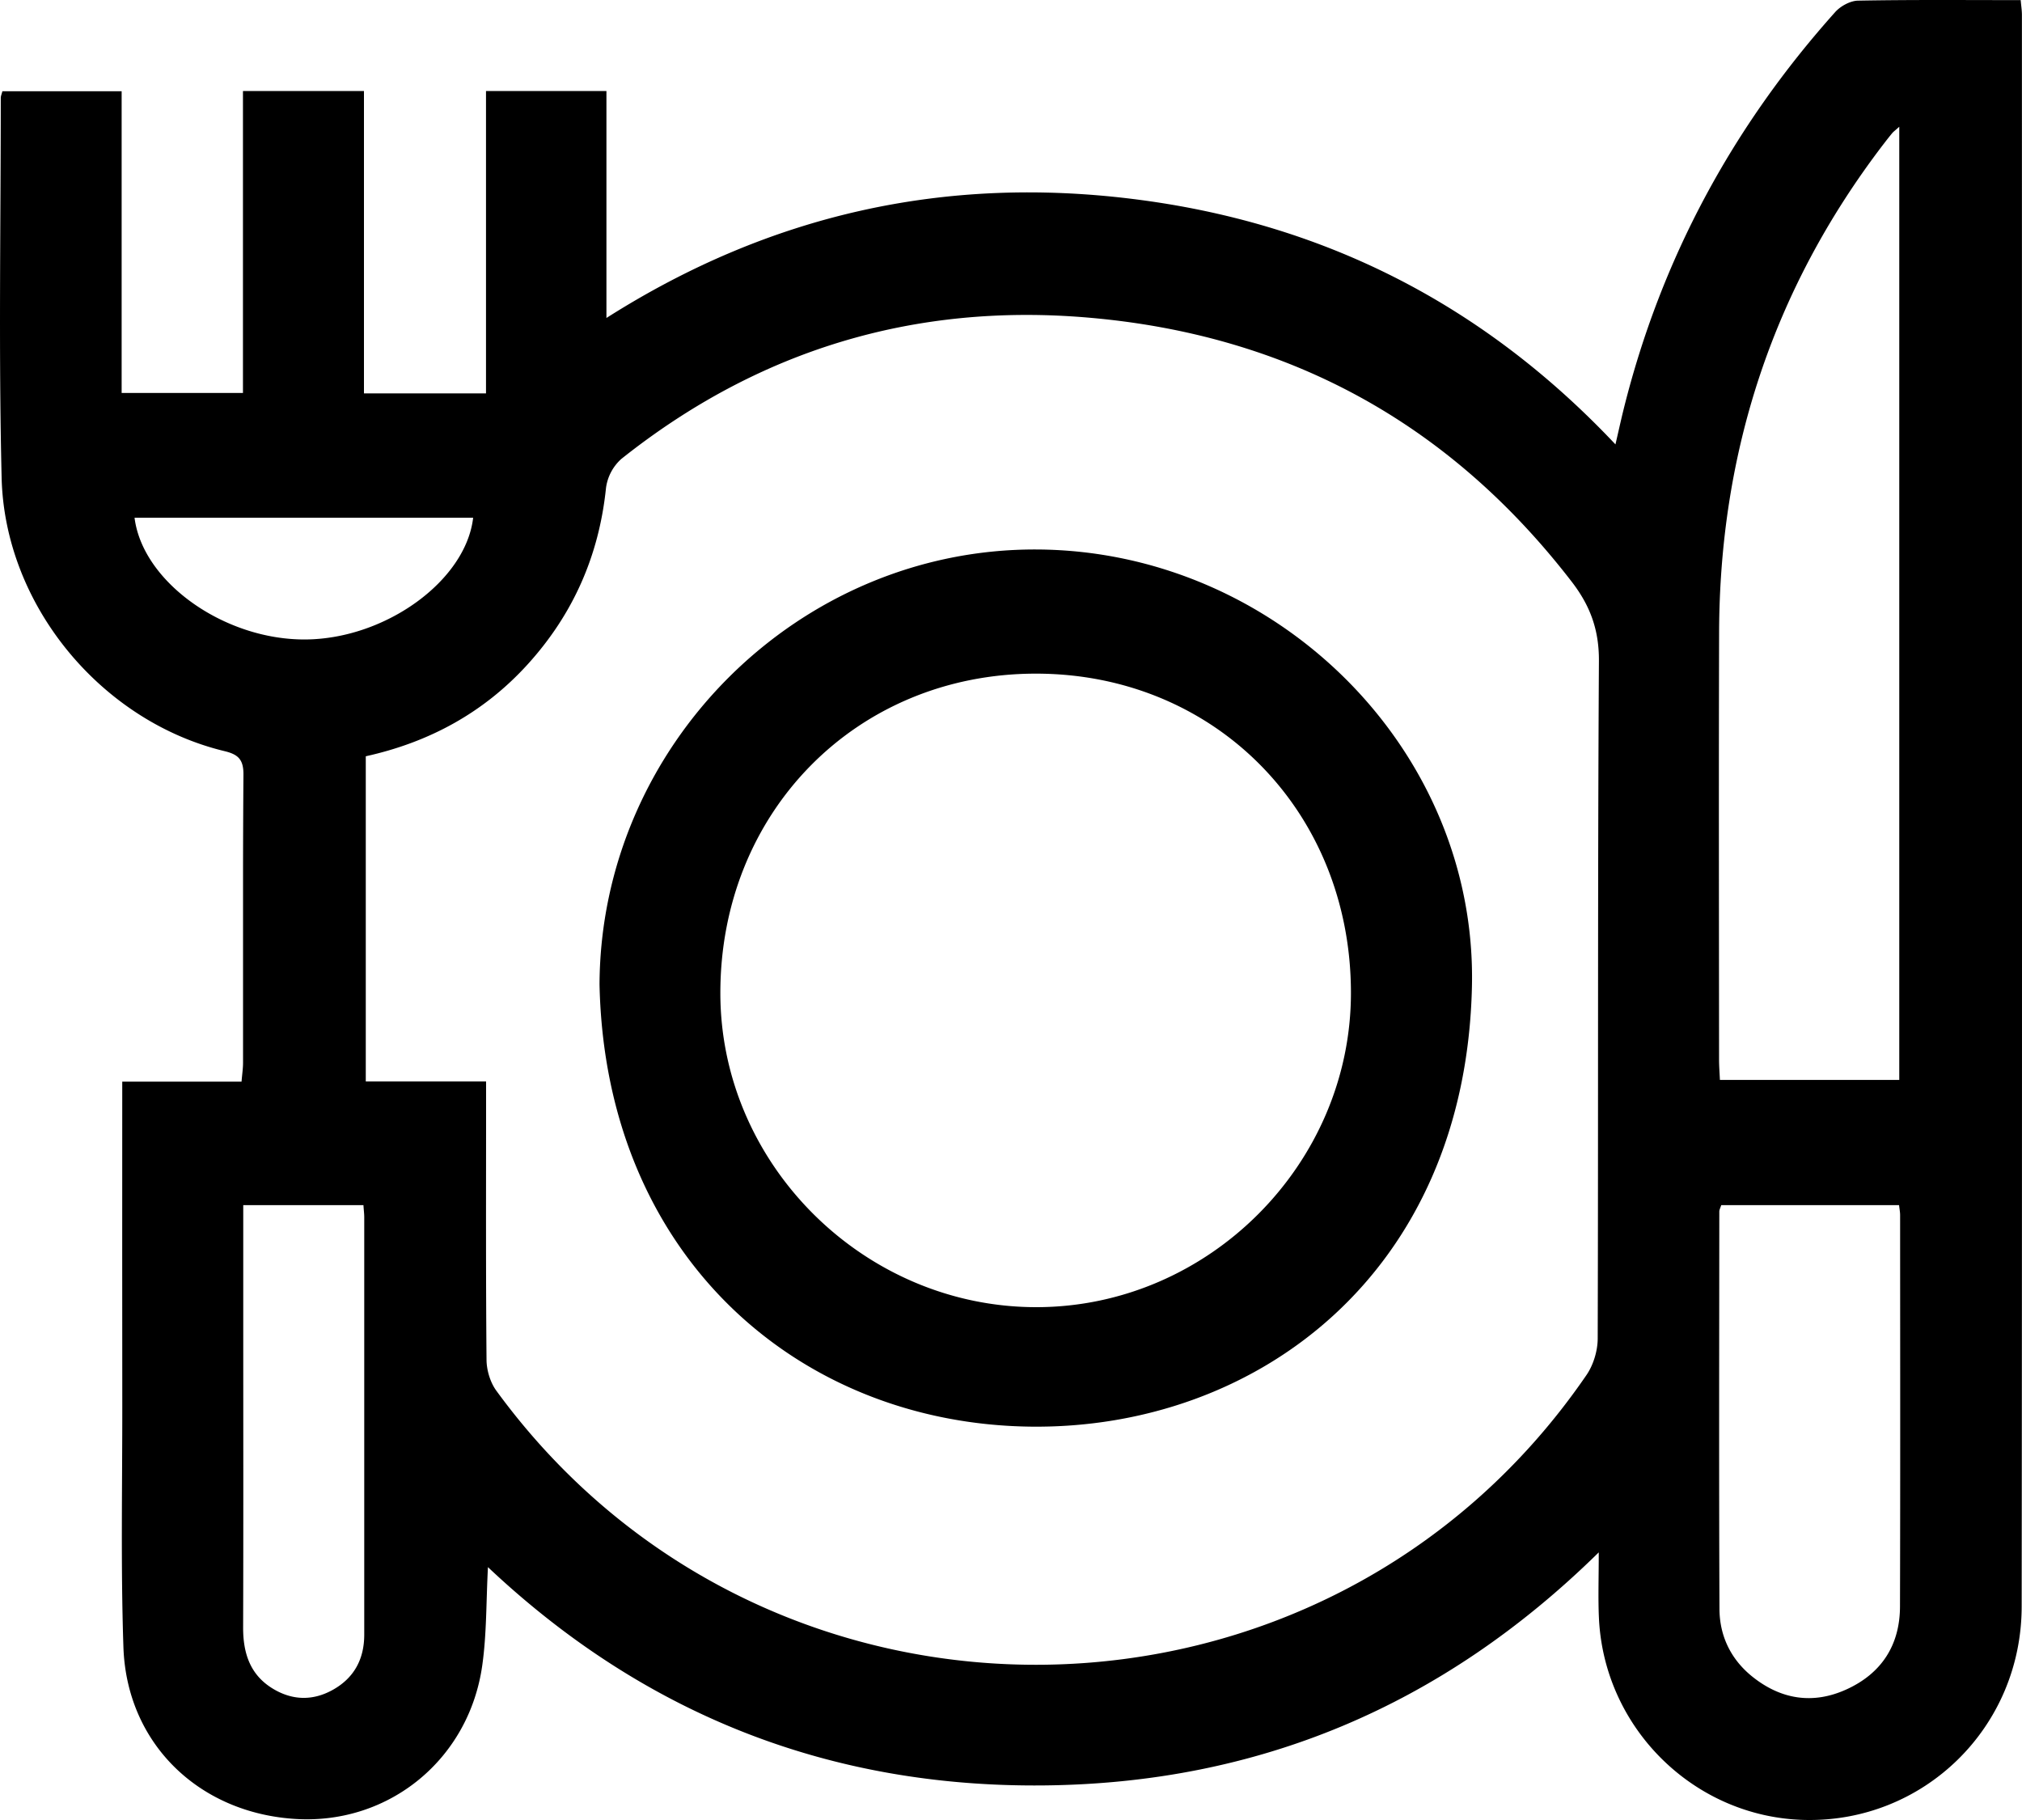
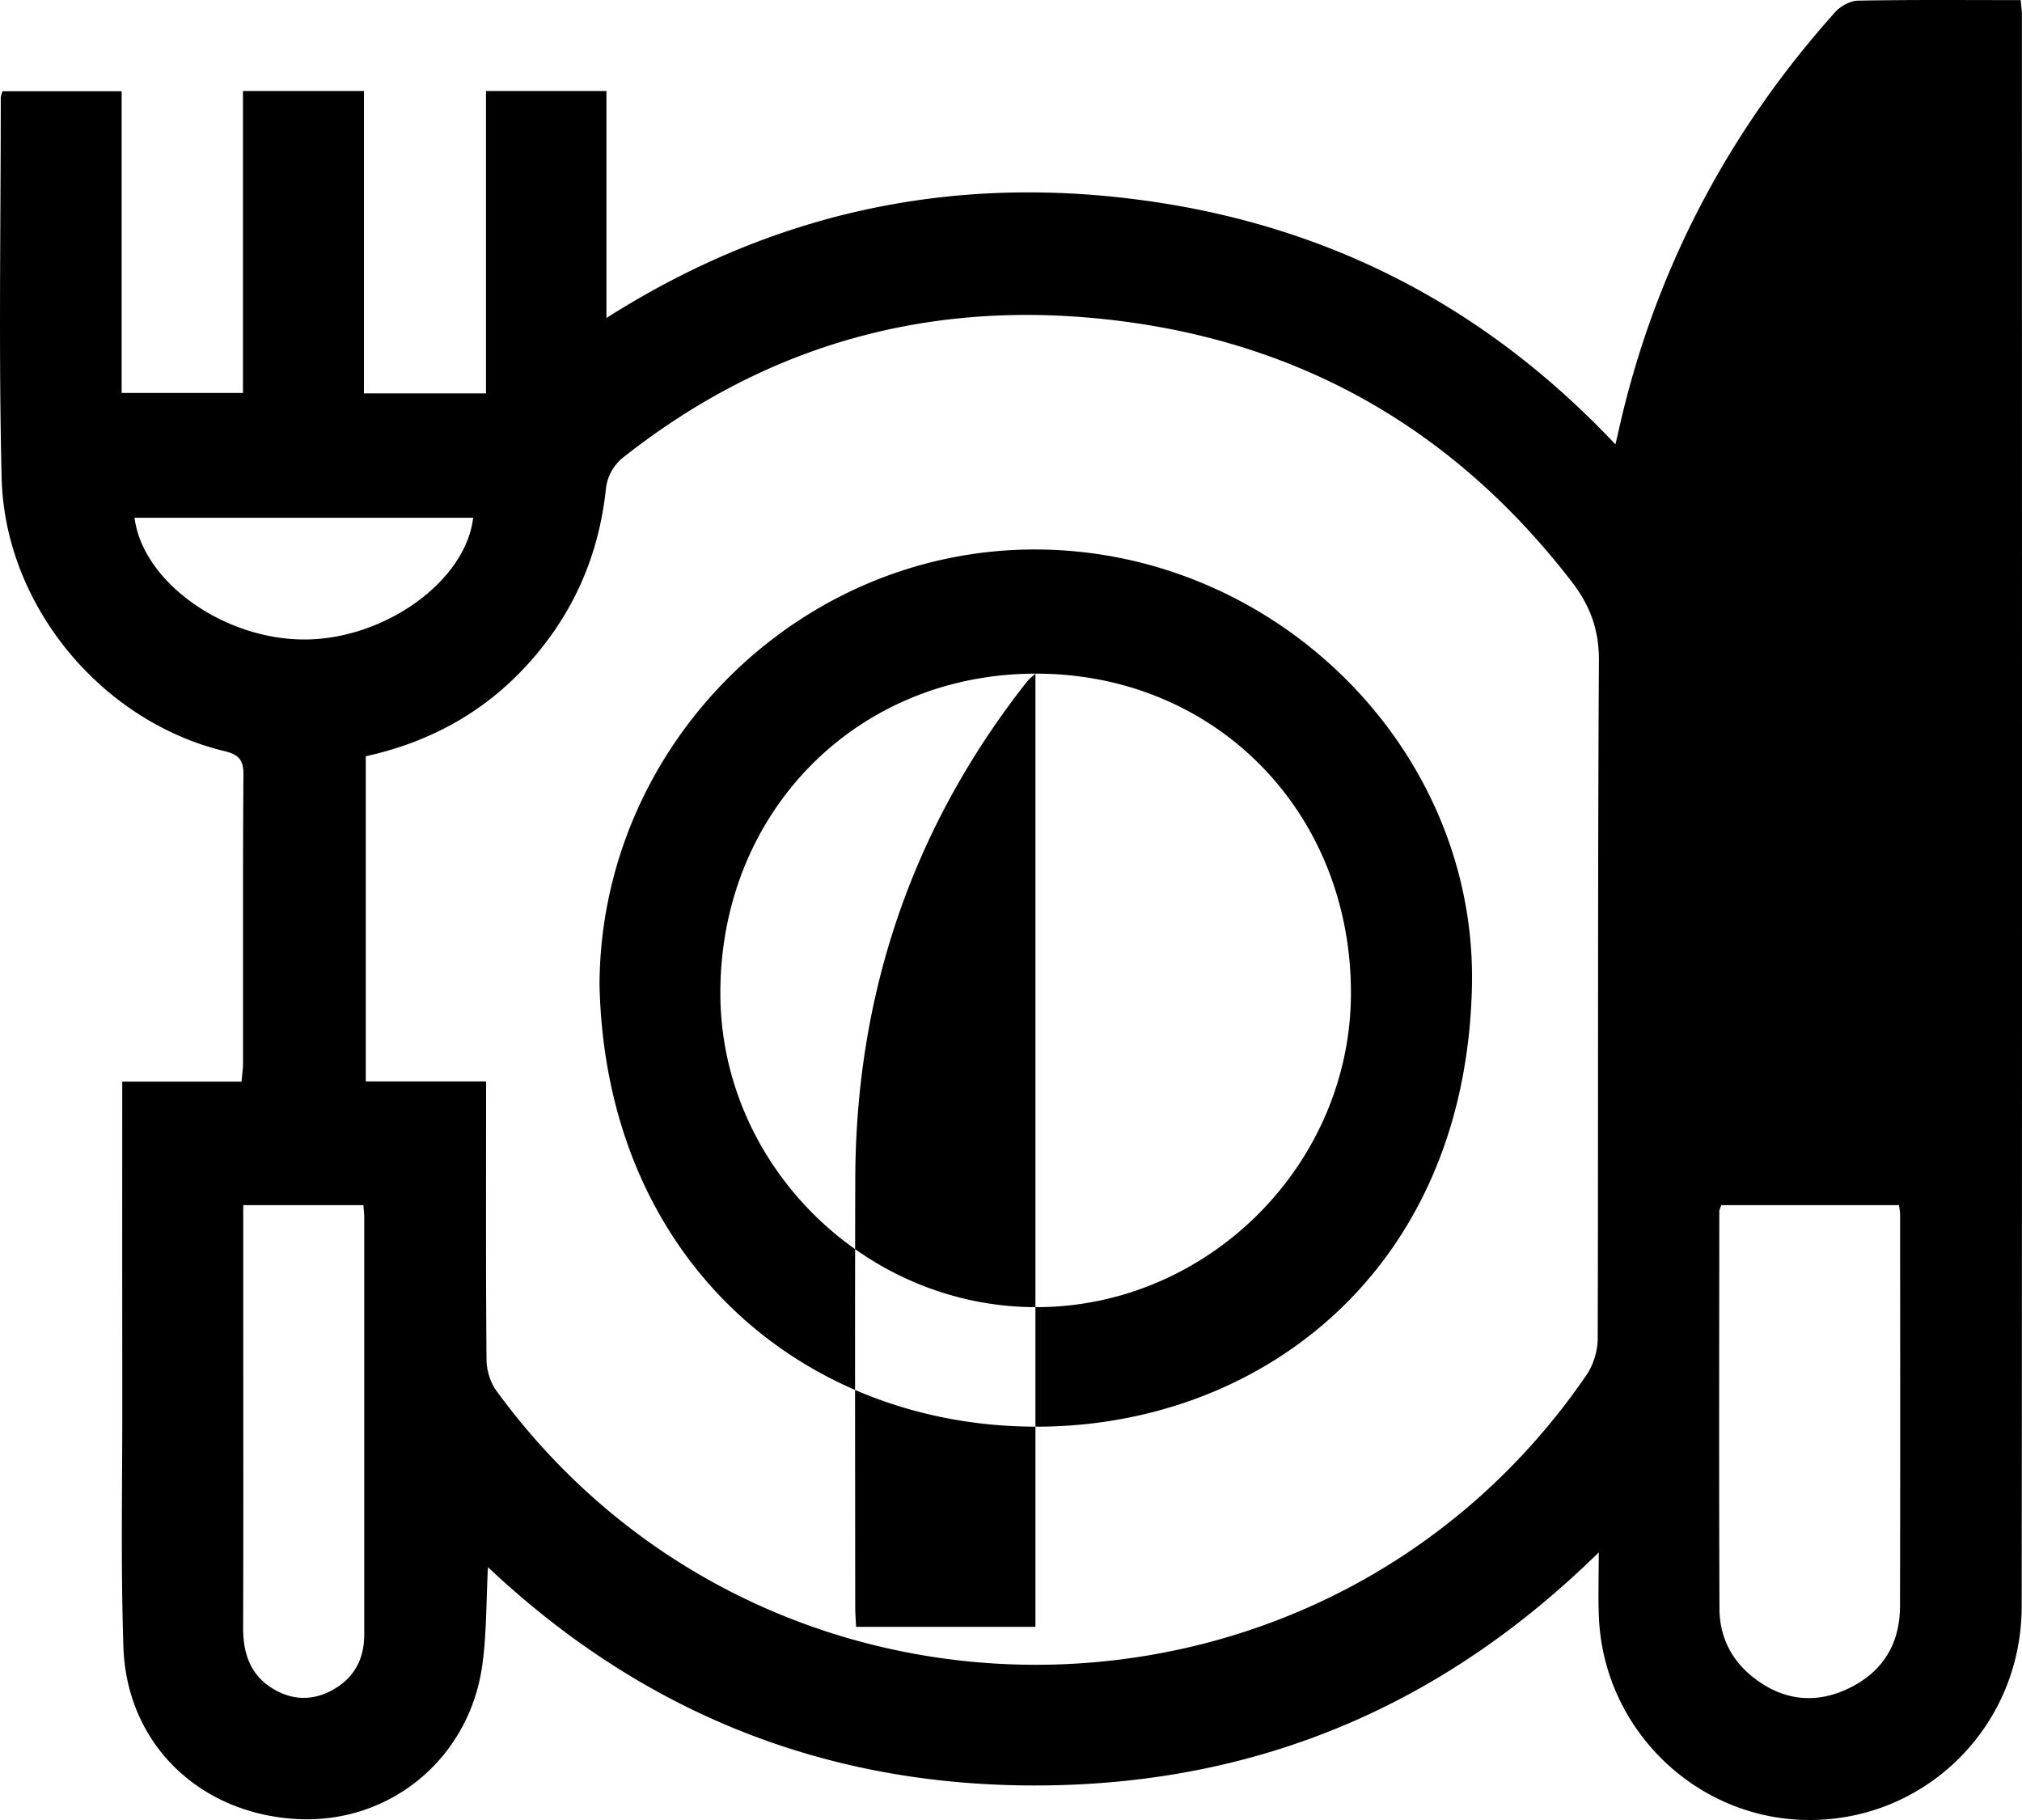
<svg xmlns="http://www.w3.org/2000/svg" width="50" height="45" viewBox="0 0 50 45">
-   <path d="M49.968.003c.012.145.03.254.03.364 0 13.117.008 26.234-.006 39.351-.003 3.01-2.44 5.361-5.39 5.28-2.715-.075-4.942-2.27-5.064-5-.022-.487-.004-.976-.004-1.615-3.88 3.814-8.44 5.709-13.717 5.762-5.269.054-9.86-1.73-13.751-5.397-.045.844-.03 1.643-.14 2.425-.325 2.32-2.293 3.929-4.587 3.803-2.413-.133-4.207-1.864-4.287-4.251-.067-1.996-.026-3.995-.028-5.993l-.002-3.684.001-4.304h2.95c.015-.184.037-.325.037-.466v-4.75c.001-.79.004-1.582.01-2.374.003-.373-.127-.5-.468-.582C2.507 17.838.113 14.967.04 11.805-.035 8.679.019 5.55.019 2.422c0-.046.021-.092.04-.166h2.949v7.46h3V2.251H9v7.476h3.018V2.25h2.978v5.612c4.056-2.577 8.385-3.518 13.019-2.942 4.65.578 8.625 2.56 11.932 6.068.08-.345.14-.62.208-.892.926-3.708 2.69-6.965 5.228-9.8.133-.147.372-.277.563-.28 1.33-.025 2.661-.013 4.022-.013zM46.96 29.797h-4.397c-.022.069-.048.114-.048.16-.002 3.274-.01 6.548.004 9.823.002.668.281 1.245.805 1.669.708.571 1.502.7 2.331.324.866-.392 1.326-1.092 1.328-2.053.009-3.226.004-6.451.003-9.676 0-.078-.016-.155-.026-.247zm-37.974 0H6.015v2.972c0 2.489.005 4.978-.003 7.466-.002.632.168 1.17.726 1.512.48.295.987.313 1.484.039.532-.294.785-.761.785-1.37V30.1c0-.094-.013-.188-.02-.304zm6.383-18.454a1.17 1.17 0 0 0-.384.723c-.172 1.671-.812 3.12-1.934 4.357-1.087 1.198-2.44 1.93-4.006 2.276v8.04h2.975v.6c0 2.096-.008 4.193.011 6.289.003.255.093.553.242.757 6.71 9.197 20.525 9 26.958-.388.17-.248.276-.597.277-.899.016-5.584-.003-11.169.03-16.753.005-.776-.218-1.373-.675-1.965-3.043-3.947-7.05-6.113-11.975-6.529-4.283-.362-8.139.805-11.519 3.492zm10.272 2.243c5.915.03 10.889 4.936 10.757 10.806-.159 7.114-5.341 10.946-10.906 10.882-5.723-.066-10.525-4.193-10.667-10.934.027-5.912 4.926-10.783 10.816-10.754zm-.037 3.07c-4.427.006-7.796 3.423-7.791 7.905.004 4.242 3.57 7.772 7.836 7.759 4.24-.013 7.761-3.543 7.757-7.778-.005-4.488-3.372-7.892-7.802-7.886zM46.965 3.134c-.105.095-.146.123-.176.16-.083.1-.163.204-.243.308-2.705 3.552-4.025 7.577-4.036 12.043-.01 3.518-.003 7.037-.001 10.556 0 .16.013.32.021.501h4.435V3.134zM11.7 12.801H3.327c.2 1.594 2.223 3.028 4.235 3.01 1.975-.017 3.958-1.452 4.138-3.01z" fill="#000" fill-rule="evenodd" />
+   <path d="M49.968.003c.012.145.03.254.03.364 0 13.117.008 26.234-.006 39.351-.003 3.01-2.44 5.361-5.39 5.28-2.715-.075-4.942-2.27-5.064-5-.022-.487-.004-.976-.004-1.615-3.88 3.814-8.44 5.709-13.717 5.762-5.269.054-9.86-1.73-13.751-5.397-.045.844-.03 1.643-.14 2.425-.325 2.32-2.293 3.929-4.587 3.803-2.413-.133-4.207-1.864-4.287-4.251-.067-1.996-.026-3.995-.028-5.993l-.002-3.684.001-4.304h2.95c.015-.184.037-.325.037-.466v-4.75c.001-.79.004-1.582.01-2.374.003-.373-.127-.5-.468-.582C2.507 17.838.113 14.967.04 11.805-.035 8.679.019 5.55.019 2.422c0-.046.021-.092.04-.166h2.949v7.46h3V2.251H9v7.476h3.018V2.25h2.978v5.612c4.056-2.577 8.385-3.518 13.019-2.942 4.65.578 8.625 2.56 11.932 6.068.08-.345.14-.62.208-.892.926-3.708 2.69-6.965 5.228-9.8.133-.147.372-.277.563-.28 1.33-.025 2.661-.013 4.022-.013zM46.96 29.797h-4.397c-.022.069-.048.114-.048.16-.002 3.274-.01 6.548.004 9.823.002.668.281 1.245.805 1.669.708.571 1.502.7 2.331.324.866-.392 1.326-1.092 1.328-2.053.009-3.226.004-6.451.003-9.676 0-.078-.016-.155-.026-.247zm-37.974 0H6.015v2.972c0 2.489.005 4.978-.003 7.466-.002.632.168 1.17.726 1.512.48.295.987.313 1.484.039.532-.294.785-.761.785-1.37V30.1c0-.094-.013-.188-.02-.304zm6.383-18.454a1.17 1.17 0 0 0-.384.723c-.172 1.671-.812 3.12-1.934 4.357-1.087 1.198-2.44 1.93-4.006 2.276v8.04h2.975v.6c0 2.096-.008 4.193.011 6.289.003.255.093.553.242.757 6.71 9.197 20.525 9 26.958-.388.17-.248.276-.597.277-.899.016-5.584-.003-11.169.03-16.753.005-.776-.218-1.373-.675-1.965-3.043-3.947-7.05-6.113-11.975-6.529-4.283-.362-8.139.805-11.519 3.492zm10.272 2.243c5.915.03 10.889 4.936 10.757 10.806-.159 7.114-5.341 10.946-10.906 10.882-5.723-.066-10.525-4.193-10.667-10.934.027-5.912 4.926-10.783 10.816-10.754zm-.037 3.07c-4.427.006-7.796 3.423-7.791 7.905.004 4.242 3.57 7.772 7.836 7.759 4.24-.013 7.761-3.543 7.757-7.778-.005-4.488-3.372-7.892-7.802-7.886zc-.105.095-.146.123-.176.16-.083.1-.163.204-.243.308-2.705 3.552-4.025 7.577-4.036 12.043-.01 3.518-.003 7.037-.001 10.556 0 .16.013.32.021.501h4.435V3.134zM11.7 12.801H3.327c.2 1.594 2.223 3.028 4.235 3.01 1.975-.017 3.958-1.452 4.138-3.01z" fill="#000" fill-rule="evenodd" />
</svg>